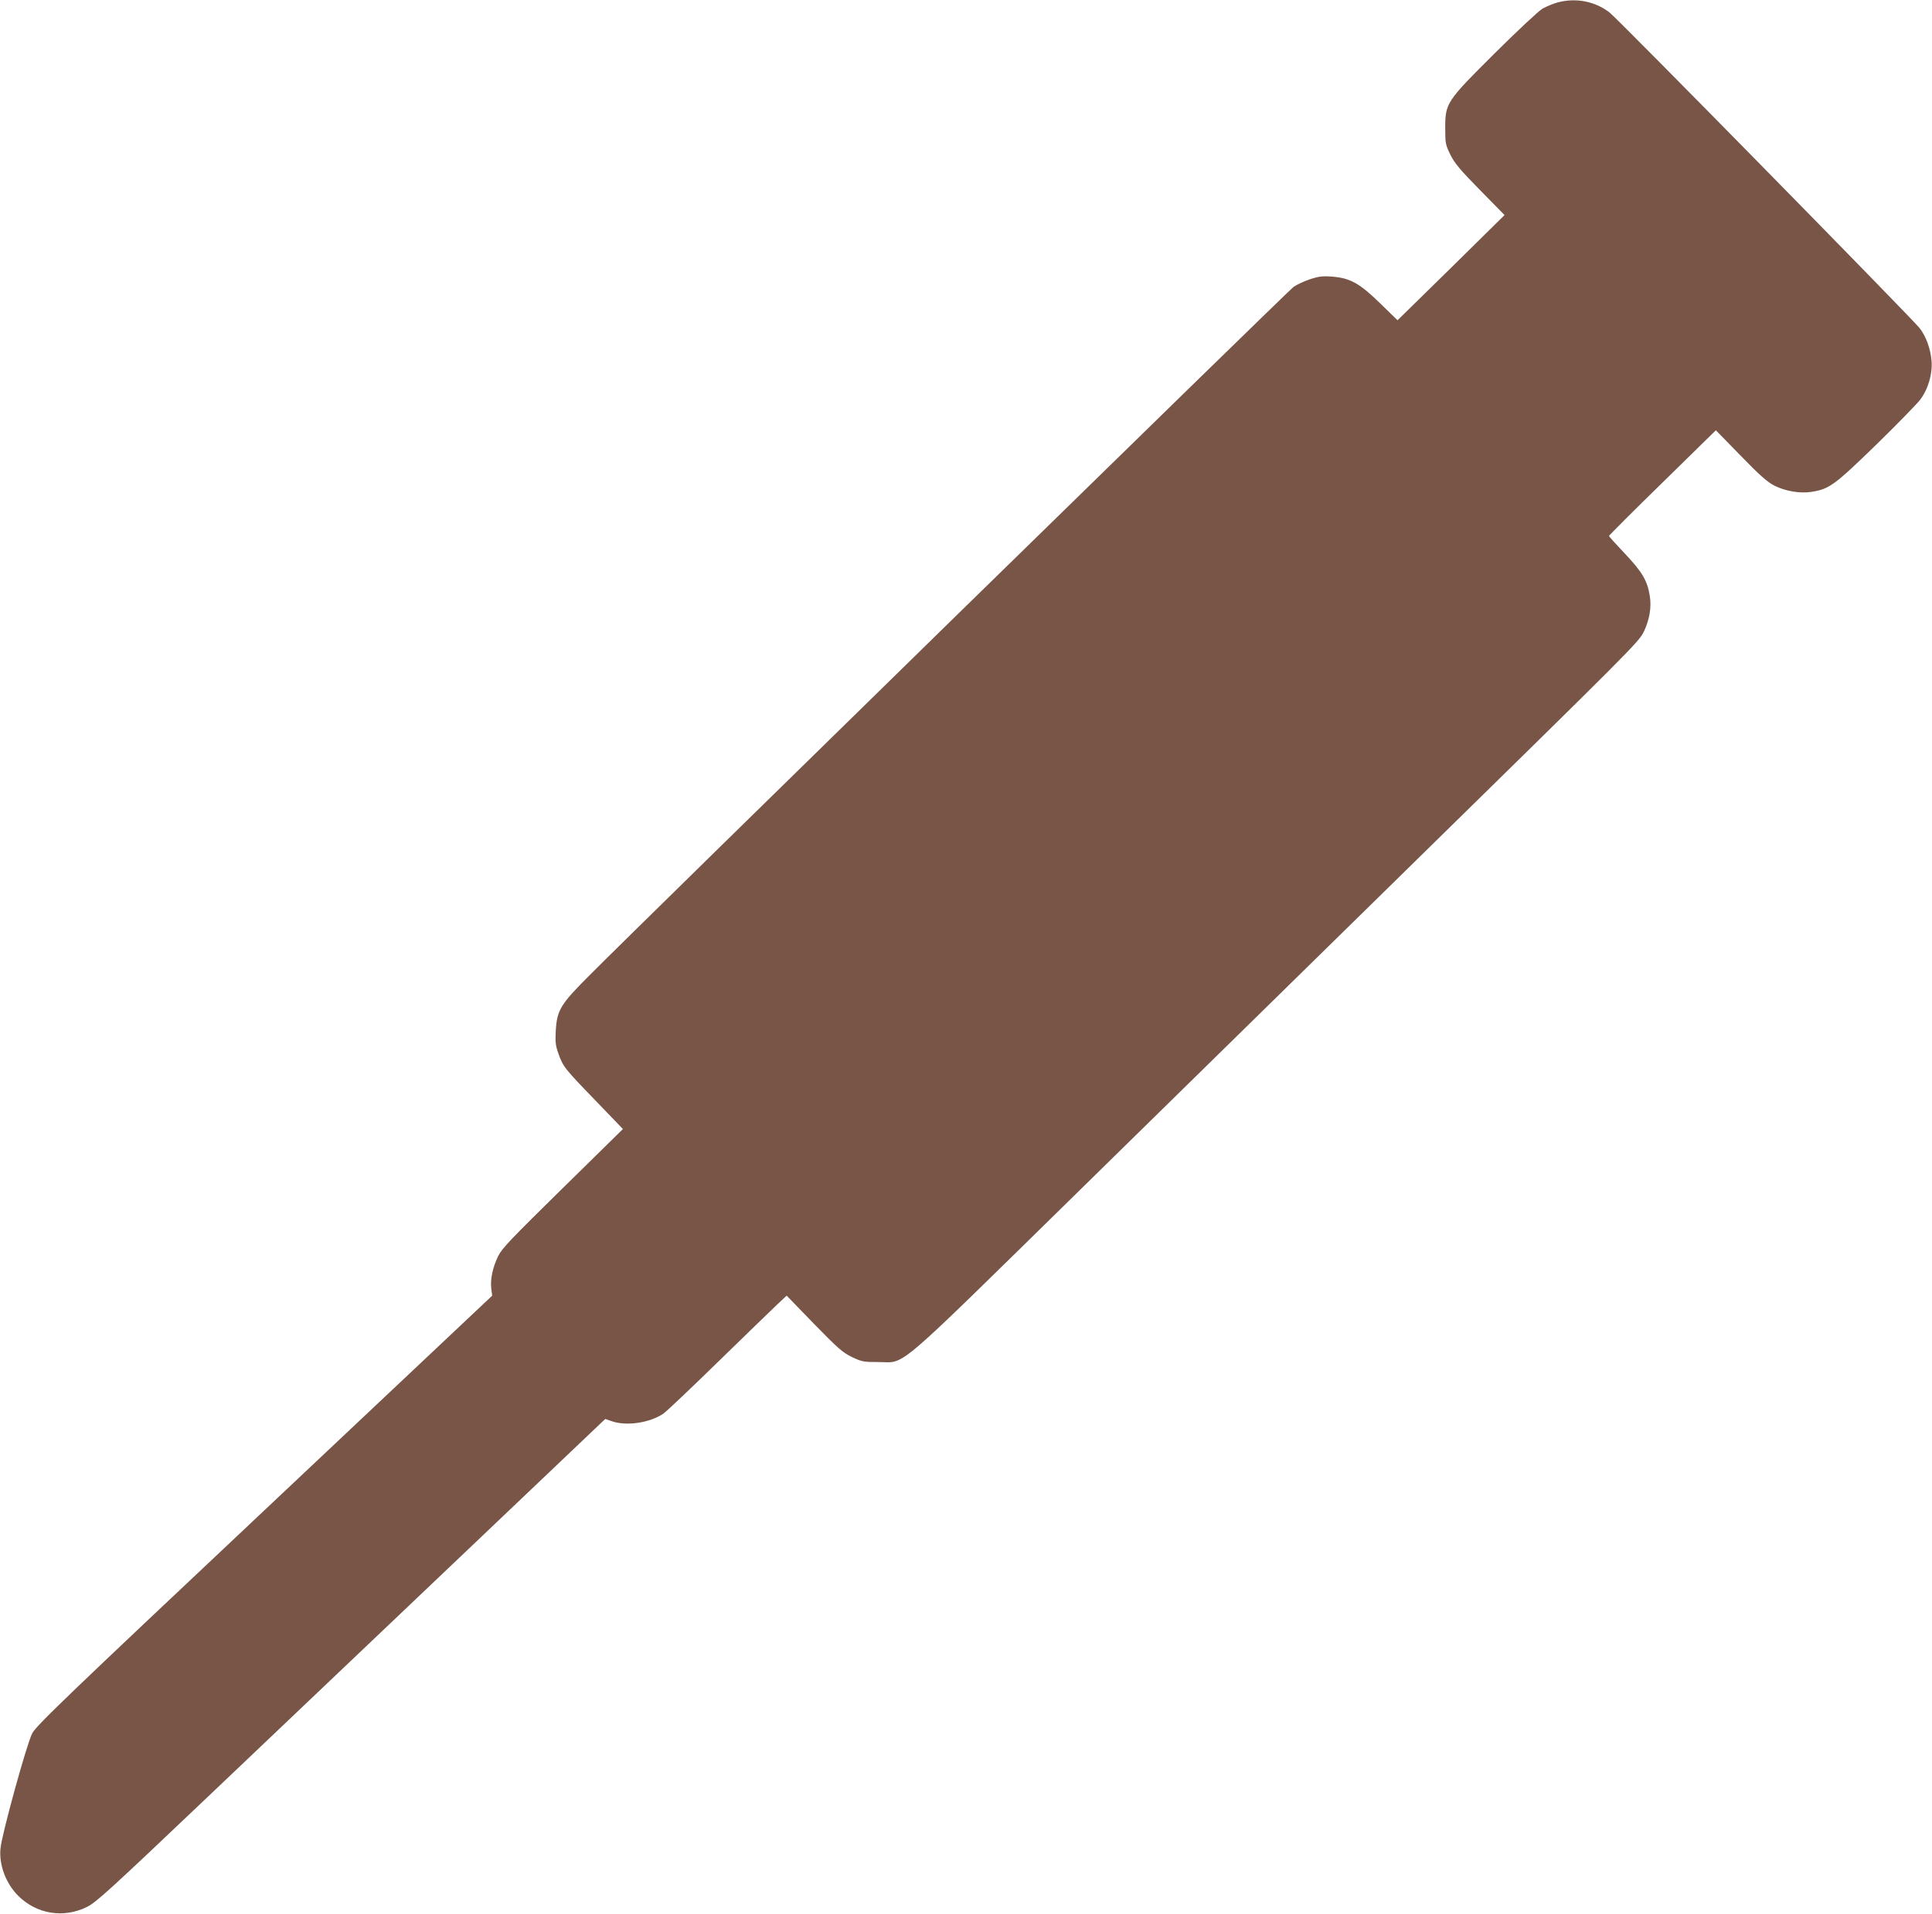
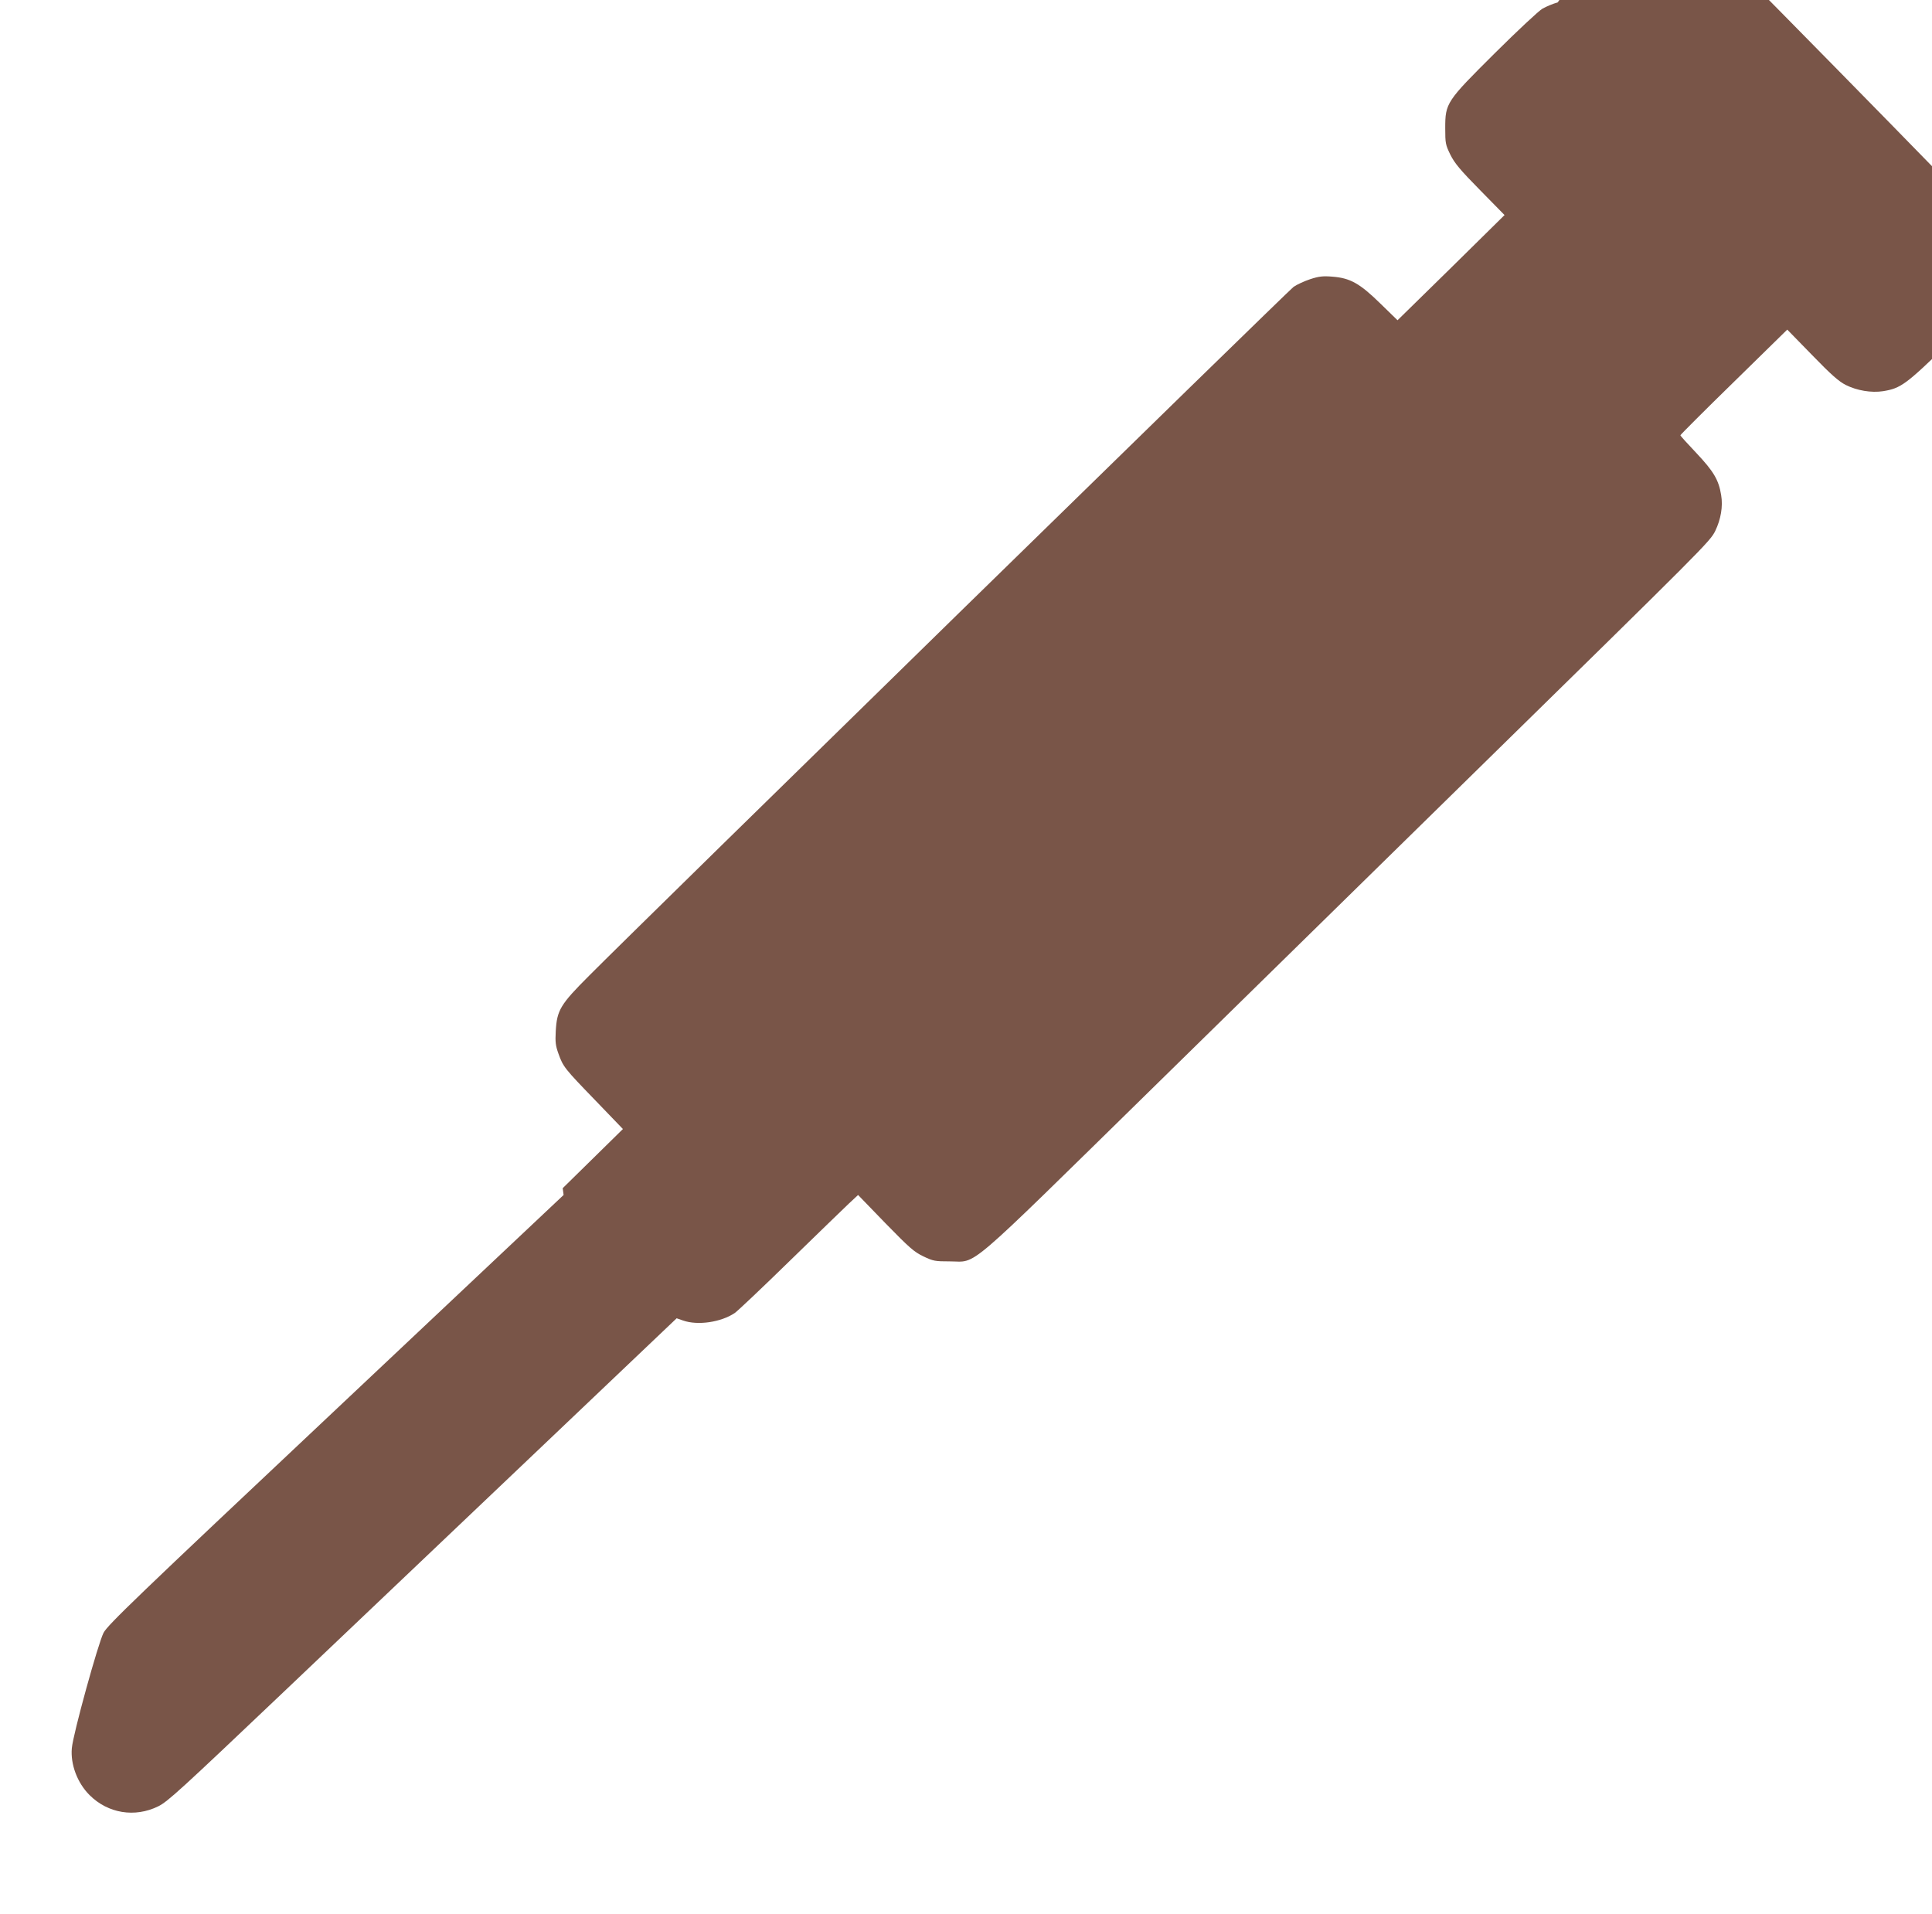
<svg xmlns="http://www.w3.org/2000/svg" version="1.0" width="1280pt" height="1268pt" viewBox="0 0 1280 1268" preserveAspectRatio="xMidYMid meet">
  <g transform="translate(0,1268) scale(0.1,-0.1)" fill="#795548" stroke="none">
-     <path d="M10320 12664 c-30 -8 -75 -27 -100 -41 -25 -14 -166 -146 -313 -292 -325 -323 -332 -333 -332 -501 0 -100 2 -109 34 -175 28 -56 63 -99 197 -235 l162 -165 -354 -349 -355 -348 -114 111 c-137 134 -200 169 -319 178 -61 5 -88 2 -146 -17 -39 -13 -89 -36 -110 -51 -37 -27 -4309 -4204 -4666 -4563 -192 -192 -214 -229 -222 -368 -4 -74 -1 -97 18 -150 31 -87 40 -98 246 -311 l181 -188 -399 -392 c-345 -339 -403 -399 -428 -451 -36 -74 -53 -155 -45 -216 l6 -45 -1508 -1421 c-1331 -1253 -1512 -1427 -1540 -1480 -35 -67 -202 -670 -210 -764 -10 -107 36 -230 117 -311 122 -122 300 -151 455 -75 63 31 147 108 830 757 418 398 1175 1117 1683 1600 l922 877 43 -15 c98 -34 251 -11 342 50 20 14 186 171 368 349 183 178 358 348 390 378 l59 55 181 -187 c162 -166 190 -190 252 -220 65 -31 77 -33 175 -33 187 0 77 -93 1343 1148 606 595 1563 1533 2127 2086 1532 1502 1566 1535 1601 1606 37 77 52 162 39 238 -16 100 -50 157 -164 278 -58 61 -106 114 -106 118 0 3 159 163 354 353 l354 347 164 -168 c128 -132 177 -175 224 -199 74 -37 169 -53 247 -41 117 19 151 44 427 312 140 137 272 272 292 299 53 70 82 171 75 257 -7 82 -37 163 -79 217 -59 73 -1998 2048 -2054 2091 -97 75 -223 99 -344 67z" />
+     <path d="M10320 12664 c-30 -8 -75 -27 -100 -41 -25 -14 -166 -146 -313 -292 -325 -323 -332 -333 -332 -501 0 -100 2 -109 34 -175 28 -56 63 -99 197 -235 l162 -165 -354 -349 -355 -348 -114 111 c-137 134 -200 169 -319 178 -61 5 -88 2 -146 -17 -39 -13 -89 -36 -110 -51 -37 -27 -4309 -4204 -4666 -4563 -192 -192 -214 -229 -222 -368 -4 -74 -1 -97 18 -150 31 -87 40 -98 246 -311 l181 -188 -399 -392 l6 -45 -1508 -1421 c-1331 -1253 -1512 -1427 -1540 -1480 -35 -67 -202 -670 -210 -764 -10 -107 36 -230 117 -311 122 -122 300 -151 455 -75 63 31 147 108 830 757 418 398 1175 1117 1683 1600 l922 877 43 -15 c98 -34 251 -11 342 50 20 14 186 171 368 349 183 178 358 348 390 378 l59 55 181 -187 c162 -166 190 -190 252 -220 65 -31 77 -33 175 -33 187 0 77 -93 1343 1148 606 595 1563 1533 2127 2086 1532 1502 1566 1535 1601 1606 37 77 52 162 39 238 -16 100 -50 157 -164 278 -58 61 -106 114 -106 118 0 3 159 163 354 353 l354 347 164 -168 c128 -132 177 -175 224 -199 74 -37 169 -53 247 -41 117 19 151 44 427 312 140 137 272 272 292 299 53 70 82 171 75 257 -7 82 -37 163 -79 217 -59 73 -1998 2048 -2054 2091 -97 75 -223 99 -344 67z" />
  </g>
</svg>